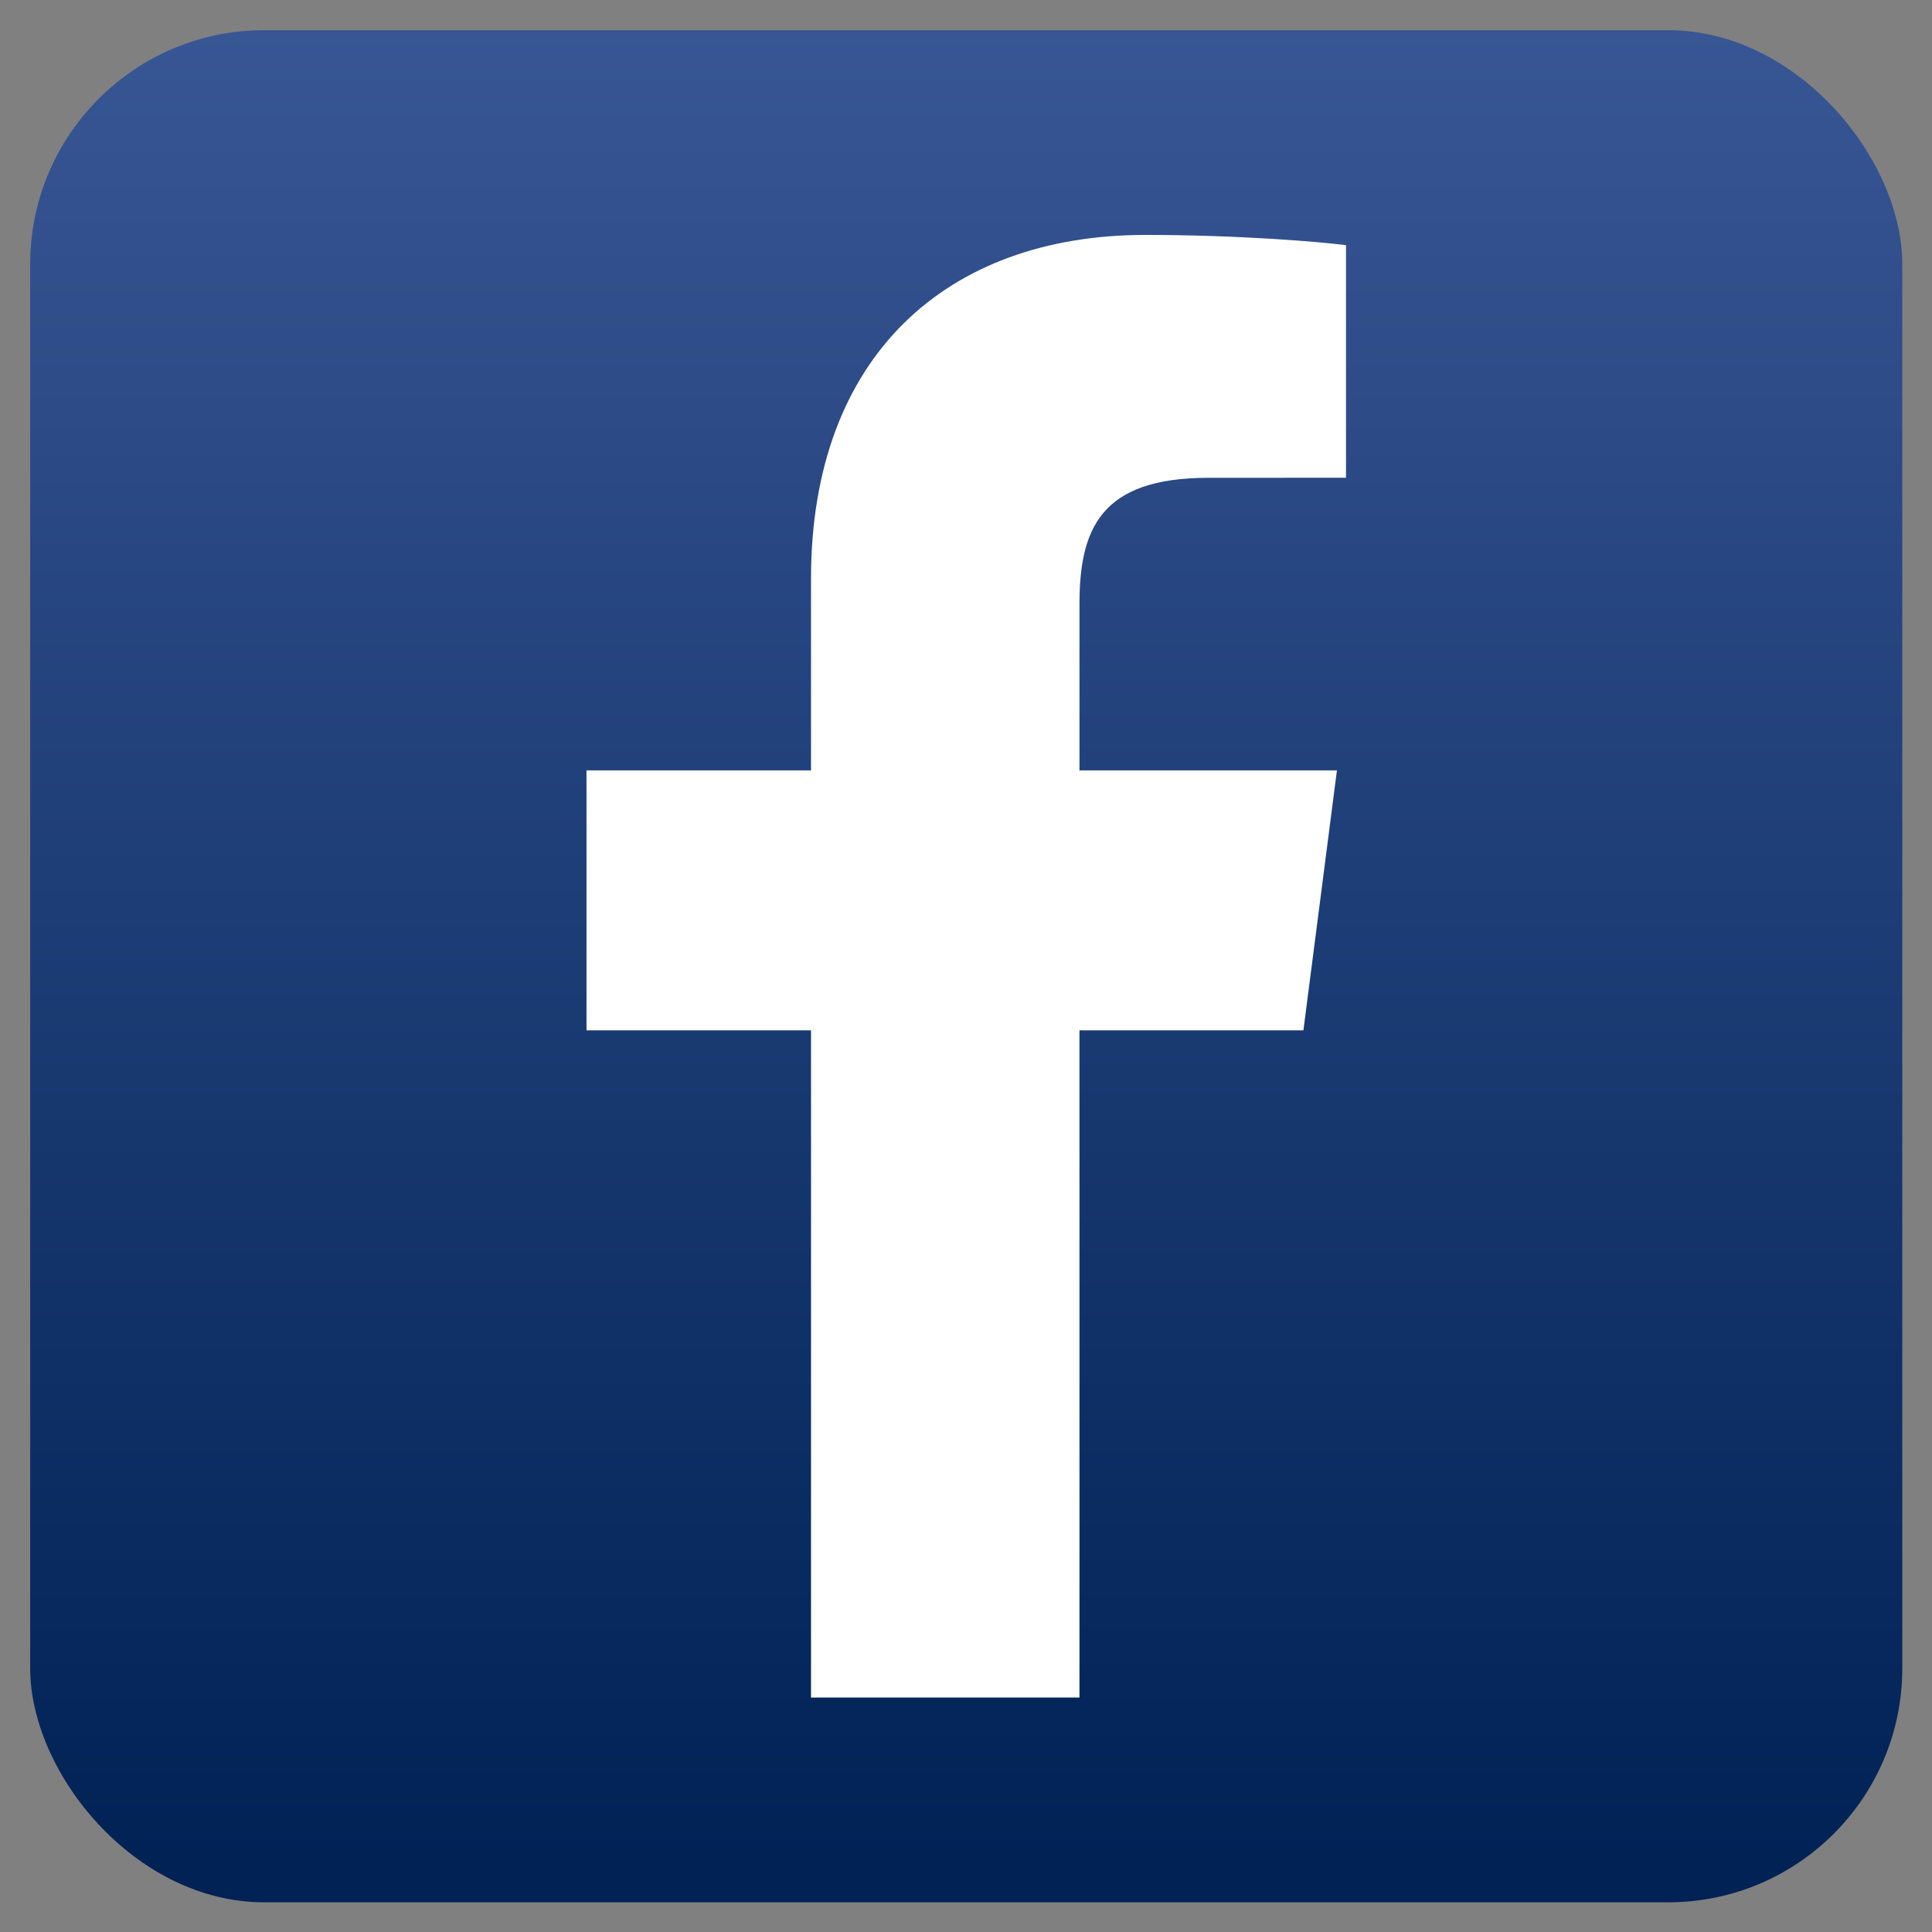
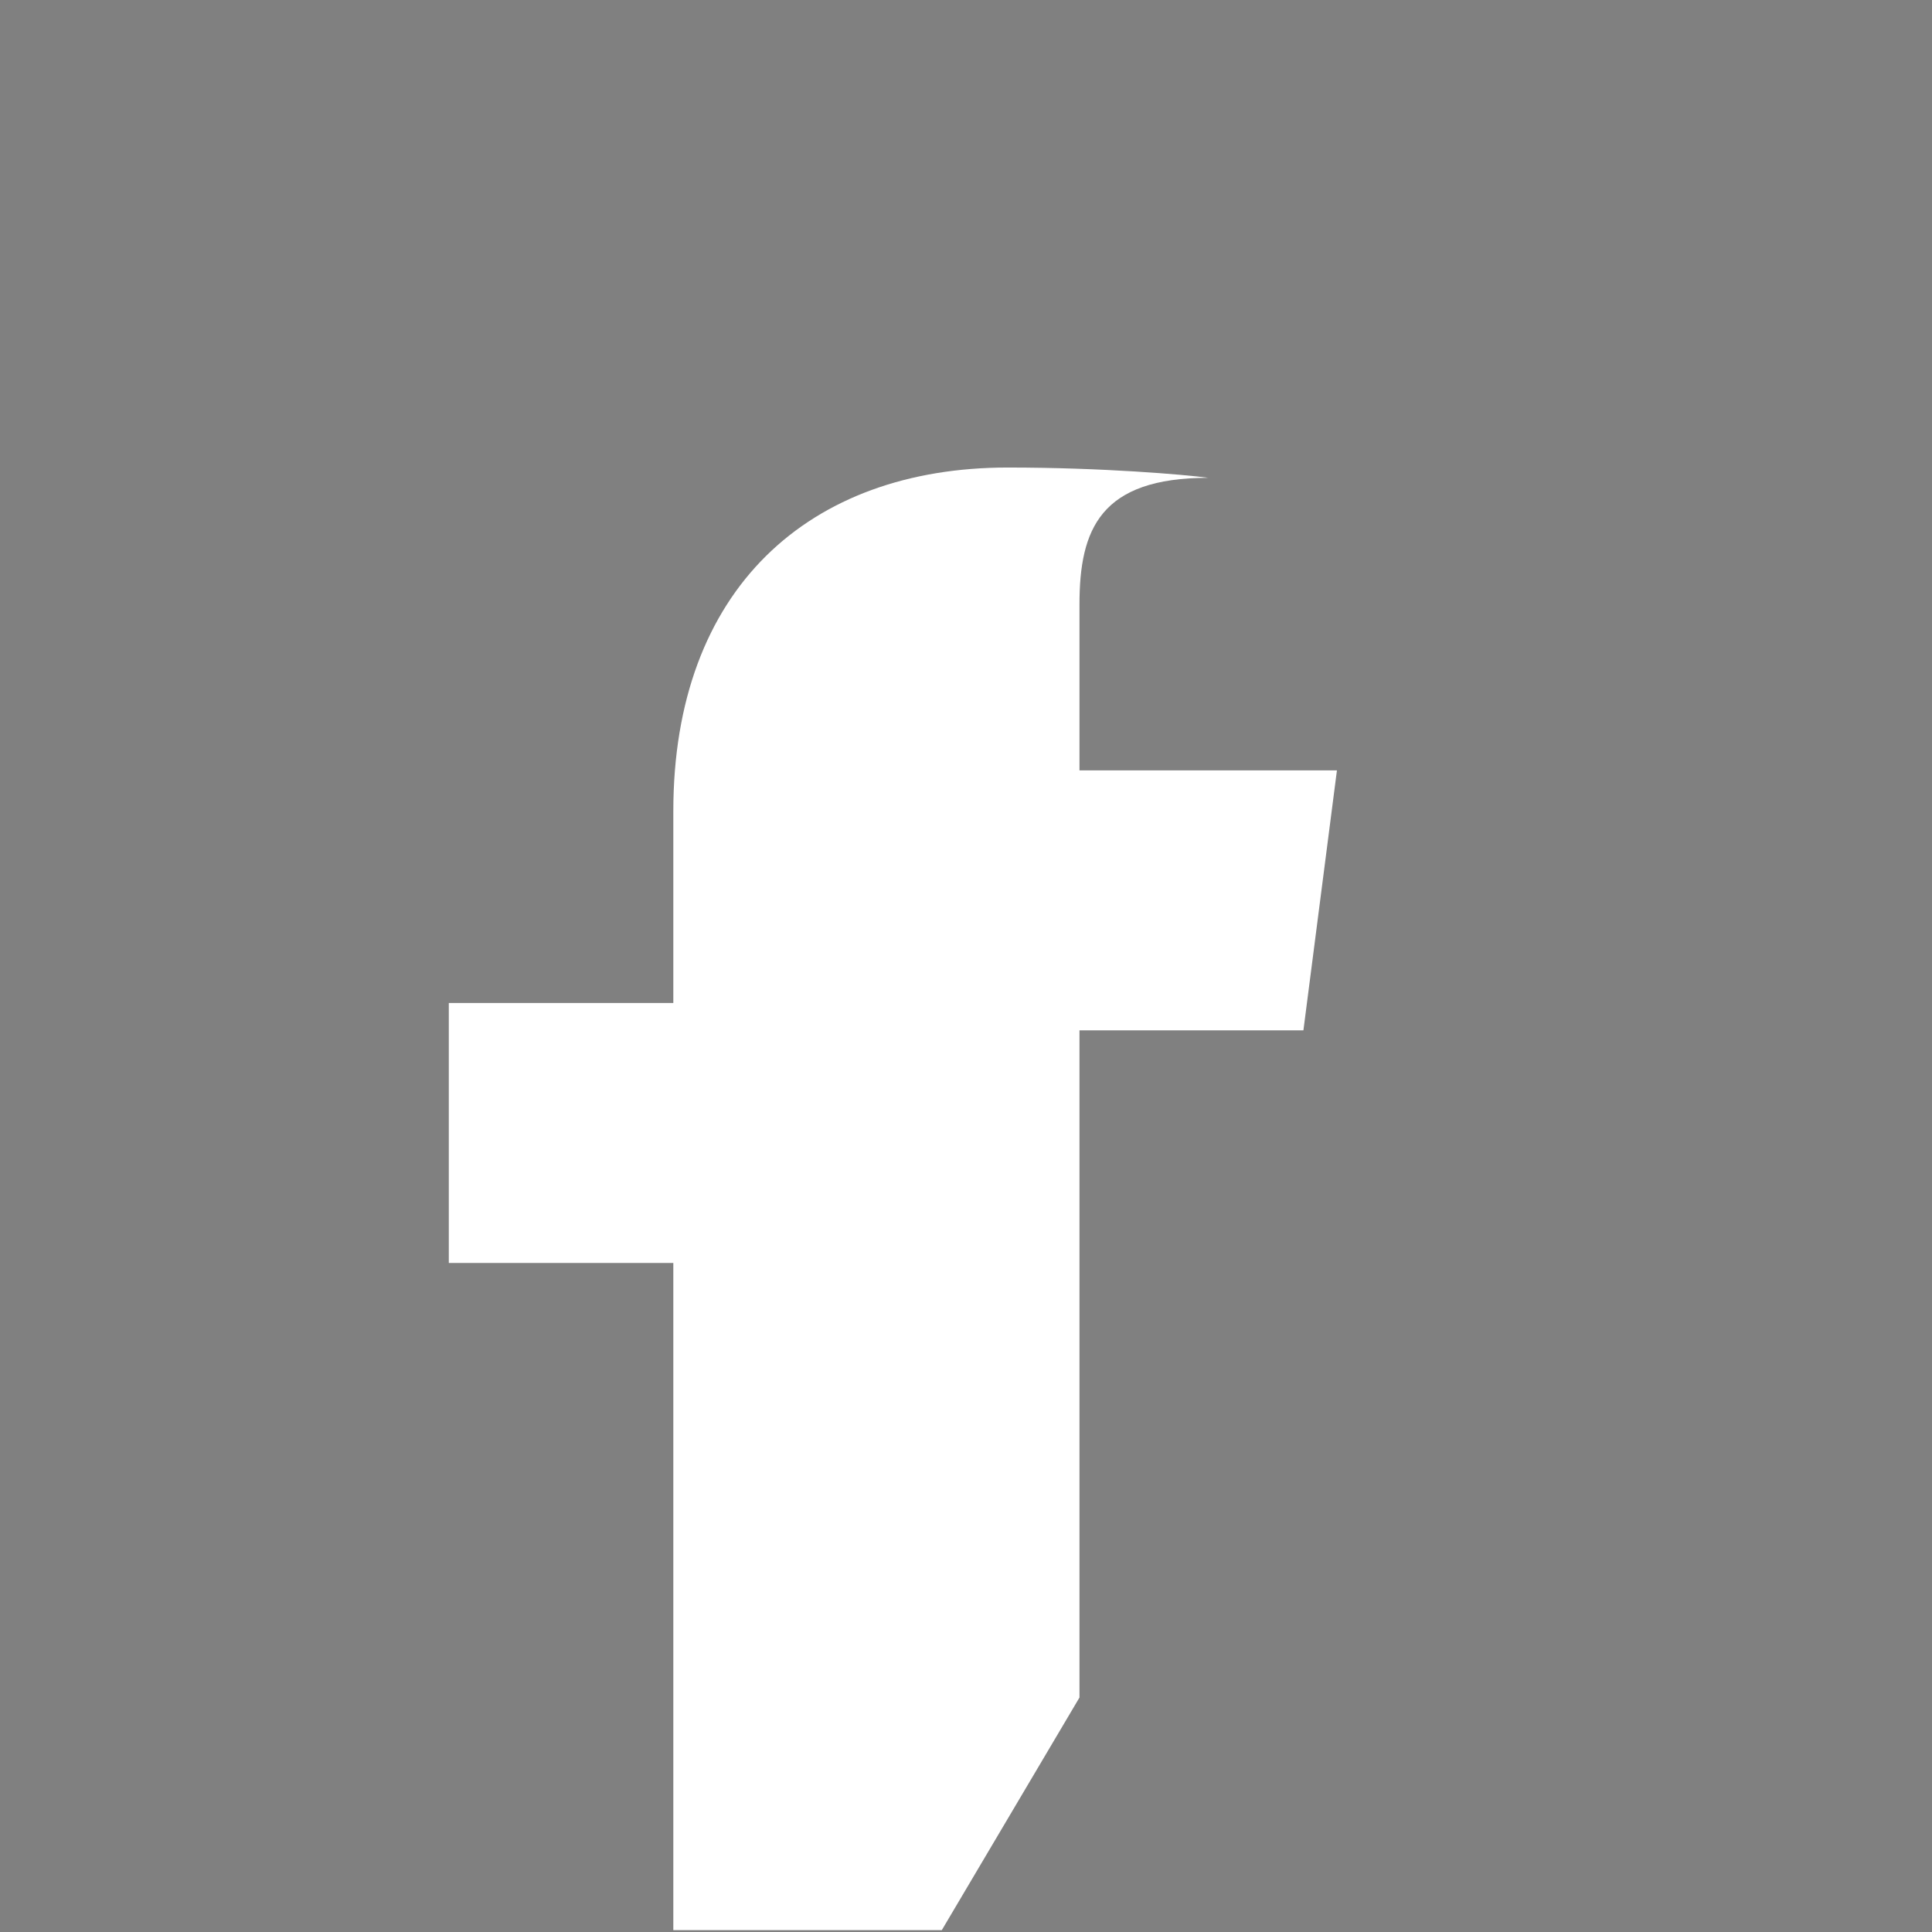
<svg xmlns="http://www.w3.org/2000/svg" xmlns:ns1="http://www.inkscape.org/namespaces/inkscape" xmlns:ns2="http://sodipodi.sourceforge.net/DTD/sodipodi-0.dtd" xmlns:xlink="http://www.w3.org/1999/xlink" height="128" id="Layer_1" version="1.1" viewBox="0 0 128 128" width="128" xml:space="preserve" ns1:version="0.91 r" ns2:docname="facebook.svg">
  <rect x="0" y="0" width="128" height="128" fill="#808080" stroke="none" />
  <ns2:namedview pagecolor="#ffffff" bordercolor="#666666" borderopacity="1" objecttolerance="10" gridtolerance="10" guidetolerance="10" ns1:pageopacity="0" ns1:pageshadow="2" ns1:window-width="1920" ns1:window-height="1051" id="namedview7" showgrid="false" ns1:zoom="2.6074563" ns1:cx="94.835659" ns1:cy="63.397208" ns1:window-x="1366" ns1:window-y="0" ns1:window-maximized="1" ns1:current-layer="Layer_1" />
  <defs id="defs12">
    <linearGradient ns1:collect="always" id="linearGradient4139">
      <stop style="stop-color:#3b5998;stop-opacity:1;" offset="0" id="stop4141" />
      <stop style="stop-color:#002255;stop-opacity:1" offset="1" id="stop4143" />
    </linearGradient>
    <linearGradient ns1:collect="always" xlink:href="#linearGradient4139" id="linearGradient4145" x1="76.32" y1="-7.334" x2="76.32" y2="124.979" gradientUnits="userSpaceOnUse" />
  </defs>
  <g id="g4147" transform="matrix(0.969,0,0,0.969,2,2)">
-     <rect height="128" id="rect2987" rx="16" ry="16" style="fill:url(#linearGradient4145);fill-opacity:1;fill-rule:nonzero;stroke:none" width="128" x="0" y="0" />
-     <path d="m 71.742,114 0,-45.616 15.311,0 2.292,-17.776 -17.603,0 0,-11.349 c 0,-5.147 1.43,-8.655 8.809,-8.655 l 9.414,-0.003 0,-15.9 c -1.627,-0.218 -7.214,-0.702 -13.717,-0.702 -13.572,0 -22.862,8.286 -22.862,23.5 l 0,13.109 -15.35,0 0,17.776 15.35,0 0,45.616 18.357,0 z" id="f_1_" style="fill:#ffffff" ns1:connector-curvature="0" />
+     <path d="m 71.742,114 0,-45.616 15.311,0 2.292,-17.776 -17.603,0 0,-11.349 c 0,-5.147 1.43,-8.655 8.809,-8.655 c -1.627,-0.218 -7.214,-0.702 -13.717,-0.702 -13.572,0 -22.862,8.286 -22.862,23.5 l 0,13.109 -15.35,0 0,17.776 15.35,0 0,45.616 18.357,0 z" id="f_1_" style="fill:#ffffff" ns1:connector-curvature="0" />
  </g>
</svg>